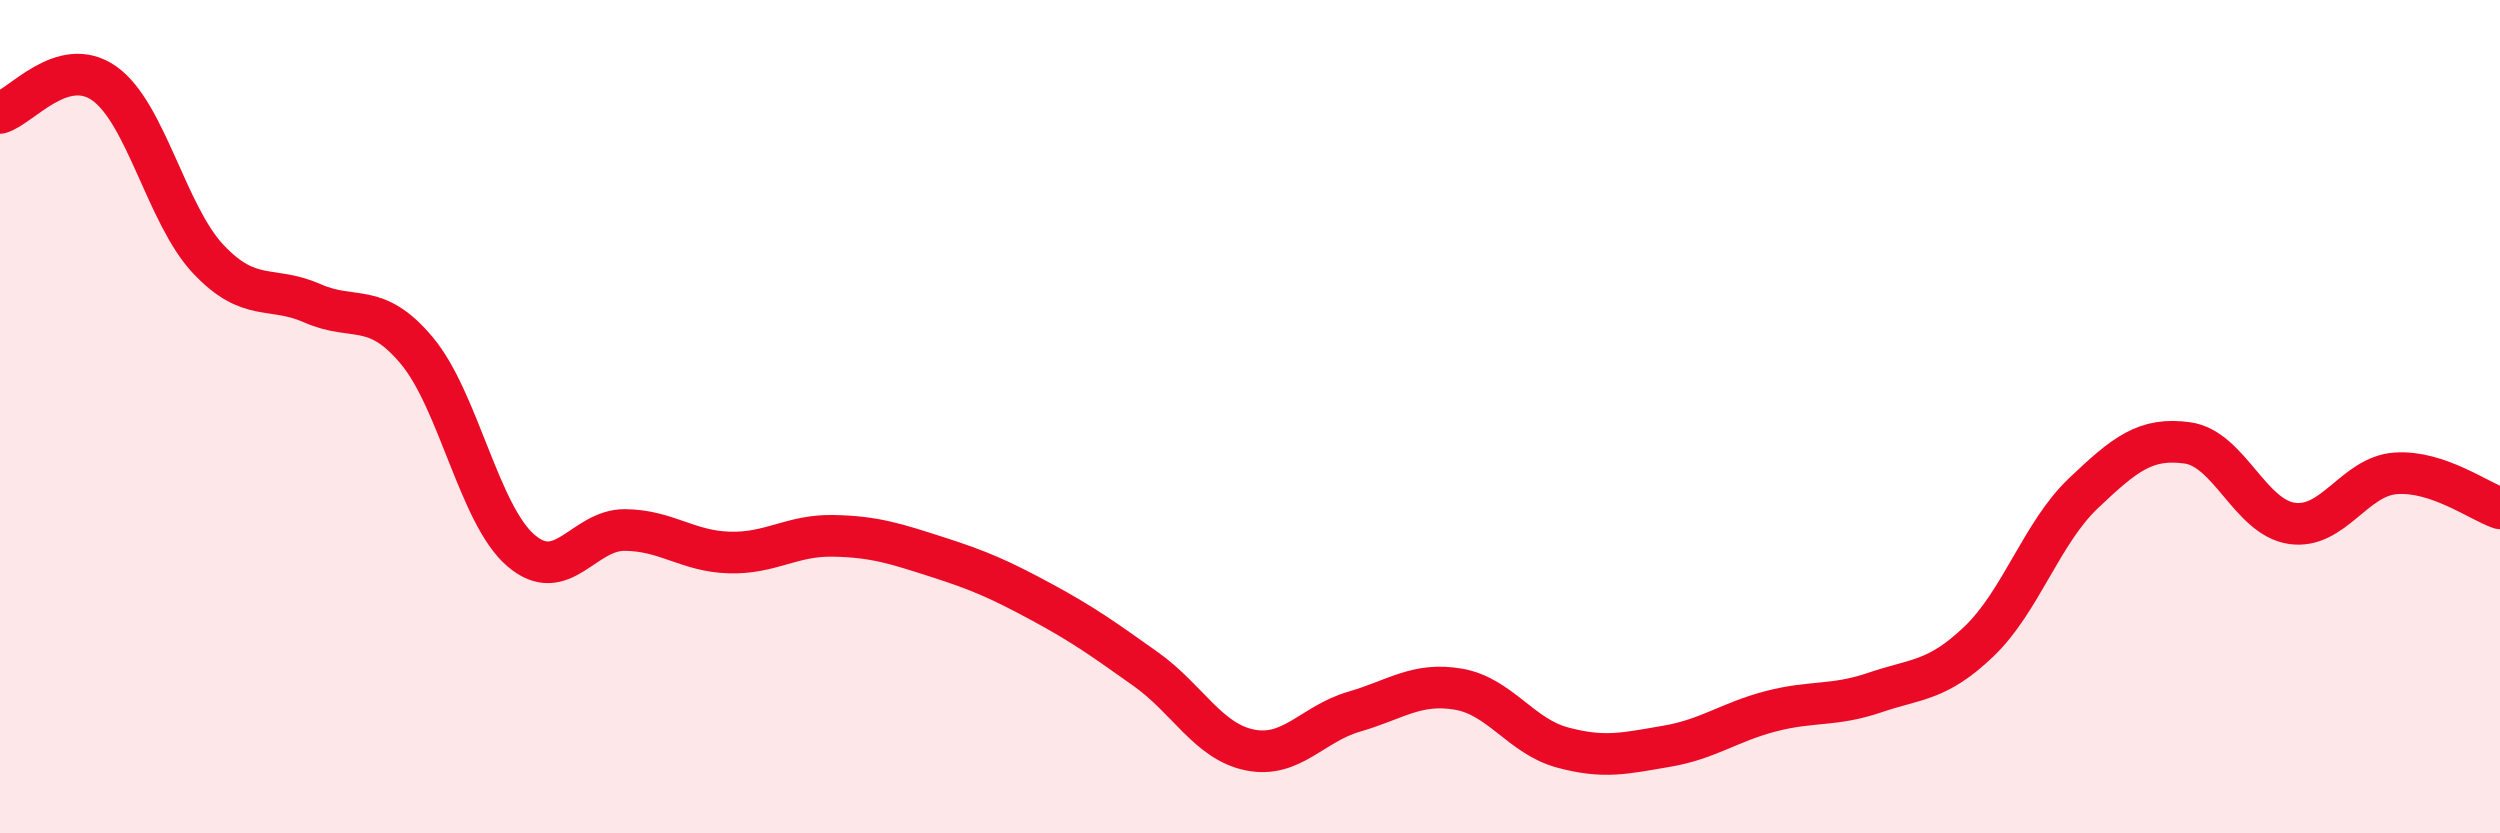
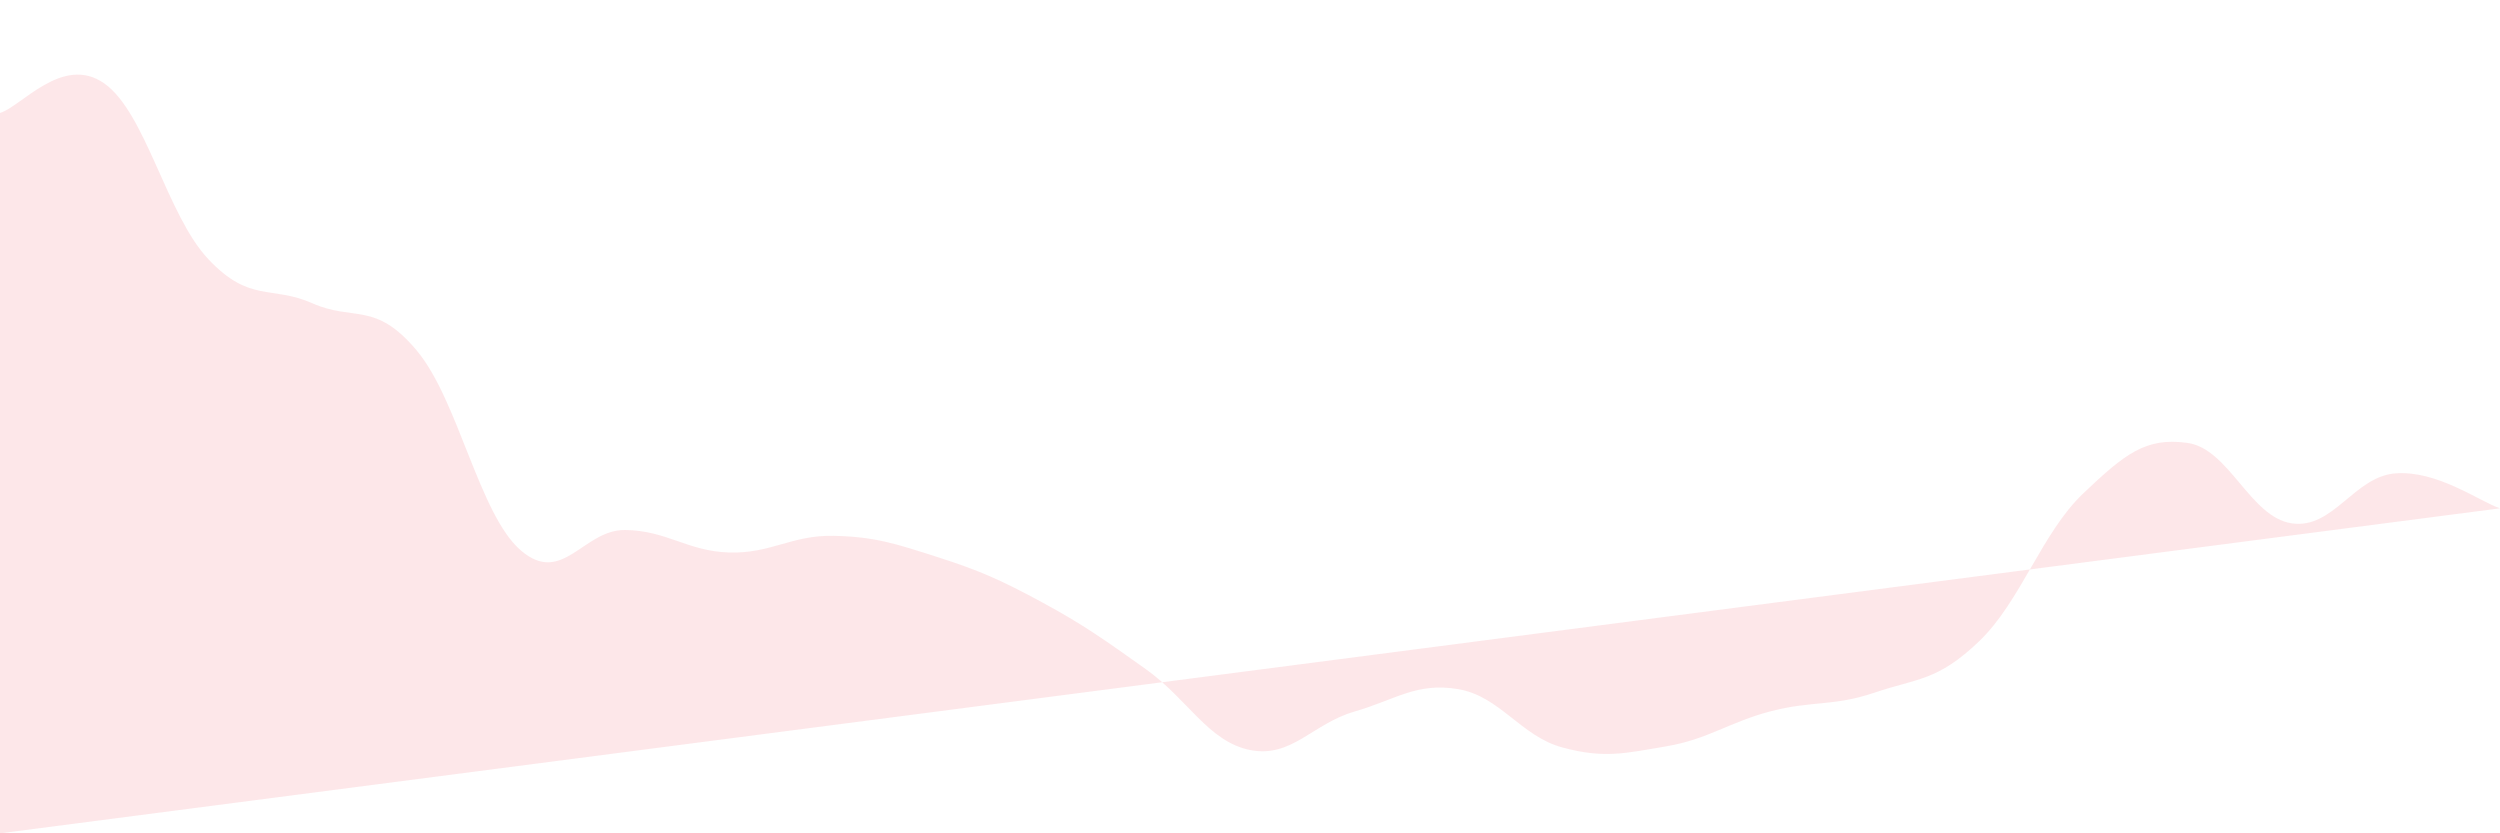
<svg xmlns="http://www.w3.org/2000/svg" width="60" height="20" viewBox="0 0 60 20">
-   <path d="M 0,2.71 C 0.5,2.57 1.5,1.3 2.5,2 C 3.5,2.7 4,5.16 5,6.22 C 6,7.28 6.5,6.84 7.5,7.28 C 8.5,7.72 9,7.22 10,8.41 C 11,9.6 11.5,12.35 12.5,13.21 C 13.5,14.07 14,12.71 15,12.72 C 16,12.73 16.5,13.23 17.5,13.26 C 18.5,13.29 19,12.84 20,12.86 C 21,12.88 21.5,13.05 22.5,13.37 C 23.5,13.69 24,13.91 25,14.45 C 26,14.99 26.5,15.35 27.5,16.06 C 28.5,16.77 29,17.8 30,18 C 31,18.2 31.5,17.37 32.5,17.08 C 33.5,16.79 34,16.37 35,16.54 C 36,16.71 36.5,17.67 37.5,17.94 C 38.5,18.21 39,18.08 40,17.91 C 41,17.74 41.5,17.33 42.5,17.07 C 43.5,16.81 44,16.96 45,16.62 C 46,16.28 46.5,16.35 47.5,15.39 C 48.5,14.43 49,12.79 50,11.84 C 51,10.89 51.5,10.49 52.5,10.63 C 53.5,10.77 54,12.41 55,12.56 C 56,12.71 56.5,11.43 57.5,11.36 C 58.5,11.29 59.5,12.03 60,12.2L60 20L0 20Z" fill="#EB0A25" opacity="0.1" stroke-linecap="round" stroke-linejoin="round" />
-   <path d="M 0,2.71 C 0.5,2.57 1.5,1.3 2.5,2 C 3.5,2.7 4,5.16 5,6.22 C 6,7.28 6.5,6.84 7.5,7.28 C 8.5,7.72 9,7.22 10,8.41 C 11,9.6 11.5,12.35 12.5,13.21 C 13.5,14.07 14,12.71 15,12.72 C 16,12.73 16.5,13.23 17.5,13.26 C 18.5,13.29 19,12.84 20,12.86 C 21,12.88 21.5,13.05 22.5,13.37 C 23.5,13.69 24,13.91 25,14.45 C 26,14.99 26.5,15.35 27.5,16.06 C 28.5,16.77 29,17.8 30,18 C 31,18.2 31.5,17.37 32.5,17.08 C 33.5,16.79 34,16.37 35,16.54 C 36,16.71 36.5,17.67 37.5,17.94 C 38.5,18.21 39,18.08 40,17.91 C 41,17.74 41.5,17.33 42.5,17.07 C 43.5,16.81 44,16.96 45,16.62 C 46,16.28 46.5,16.35 47.5,15.39 C 48.5,14.43 49,12.79 50,11.84 C 51,10.89 51.5,10.49 52.5,10.63 C 53.5,10.77 54,12.41 55,12.56 C 56,12.71 56.5,11.43 57.5,11.36 C 58.5,11.29 59.5,12.03 60,12.2" stroke="#EB0A25" stroke-width="1" fill="none" stroke-linecap="round" stroke-linejoin="round" />
+   <path d="M 0,2.71 C 0.5,2.57 1.5,1.3 2.5,2 C 3.5,2.7 4,5.16 5,6.22 C 6,7.28 6.5,6.84 7.5,7.28 C 8.5,7.72 9,7.22 10,8.41 C 11,9.6 11.5,12.35 12.5,13.21 C 13.5,14.07 14,12.71 15,12.72 C 16,12.73 16.5,13.23 17.5,13.26 C 18.5,13.29 19,12.84 20,12.86 C 21,12.88 21.5,13.05 22.5,13.37 C 23.5,13.69 24,13.91 25,14.45 C 26,14.99 26.5,15.35 27.5,16.06 C 28.5,16.77 29,17.8 30,18 C 31,18.2 31.5,17.37 32.5,17.08 C 33.5,16.79 34,16.37 35,16.54 C 36,16.71 36.5,17.67 37.5,17.94 C 38.5,18.21 39,18.08 40,17.91 C 41,17.74 41.5,17.33 42.5,17.07 C 43.5,16.81 44,16.96 45,16.62 C 46,16.28 46.5,16.35 47.5,15.39 C 48.5,14.43 49,12.79 50,11.84 C 51,10.89 51.5,10.49 52.5,10.63 C 53.5,10.77 54,12.41 55,12.56 C 56,12.71 56.5,11.43 57.5,11.36 C 58.5,11.29 59.5,12.03 60,12.2L0 20Z" fill="#EB0A25" opacity="0.1" stroke-linecap="round" stroke-linejoin="round" />
</svg>